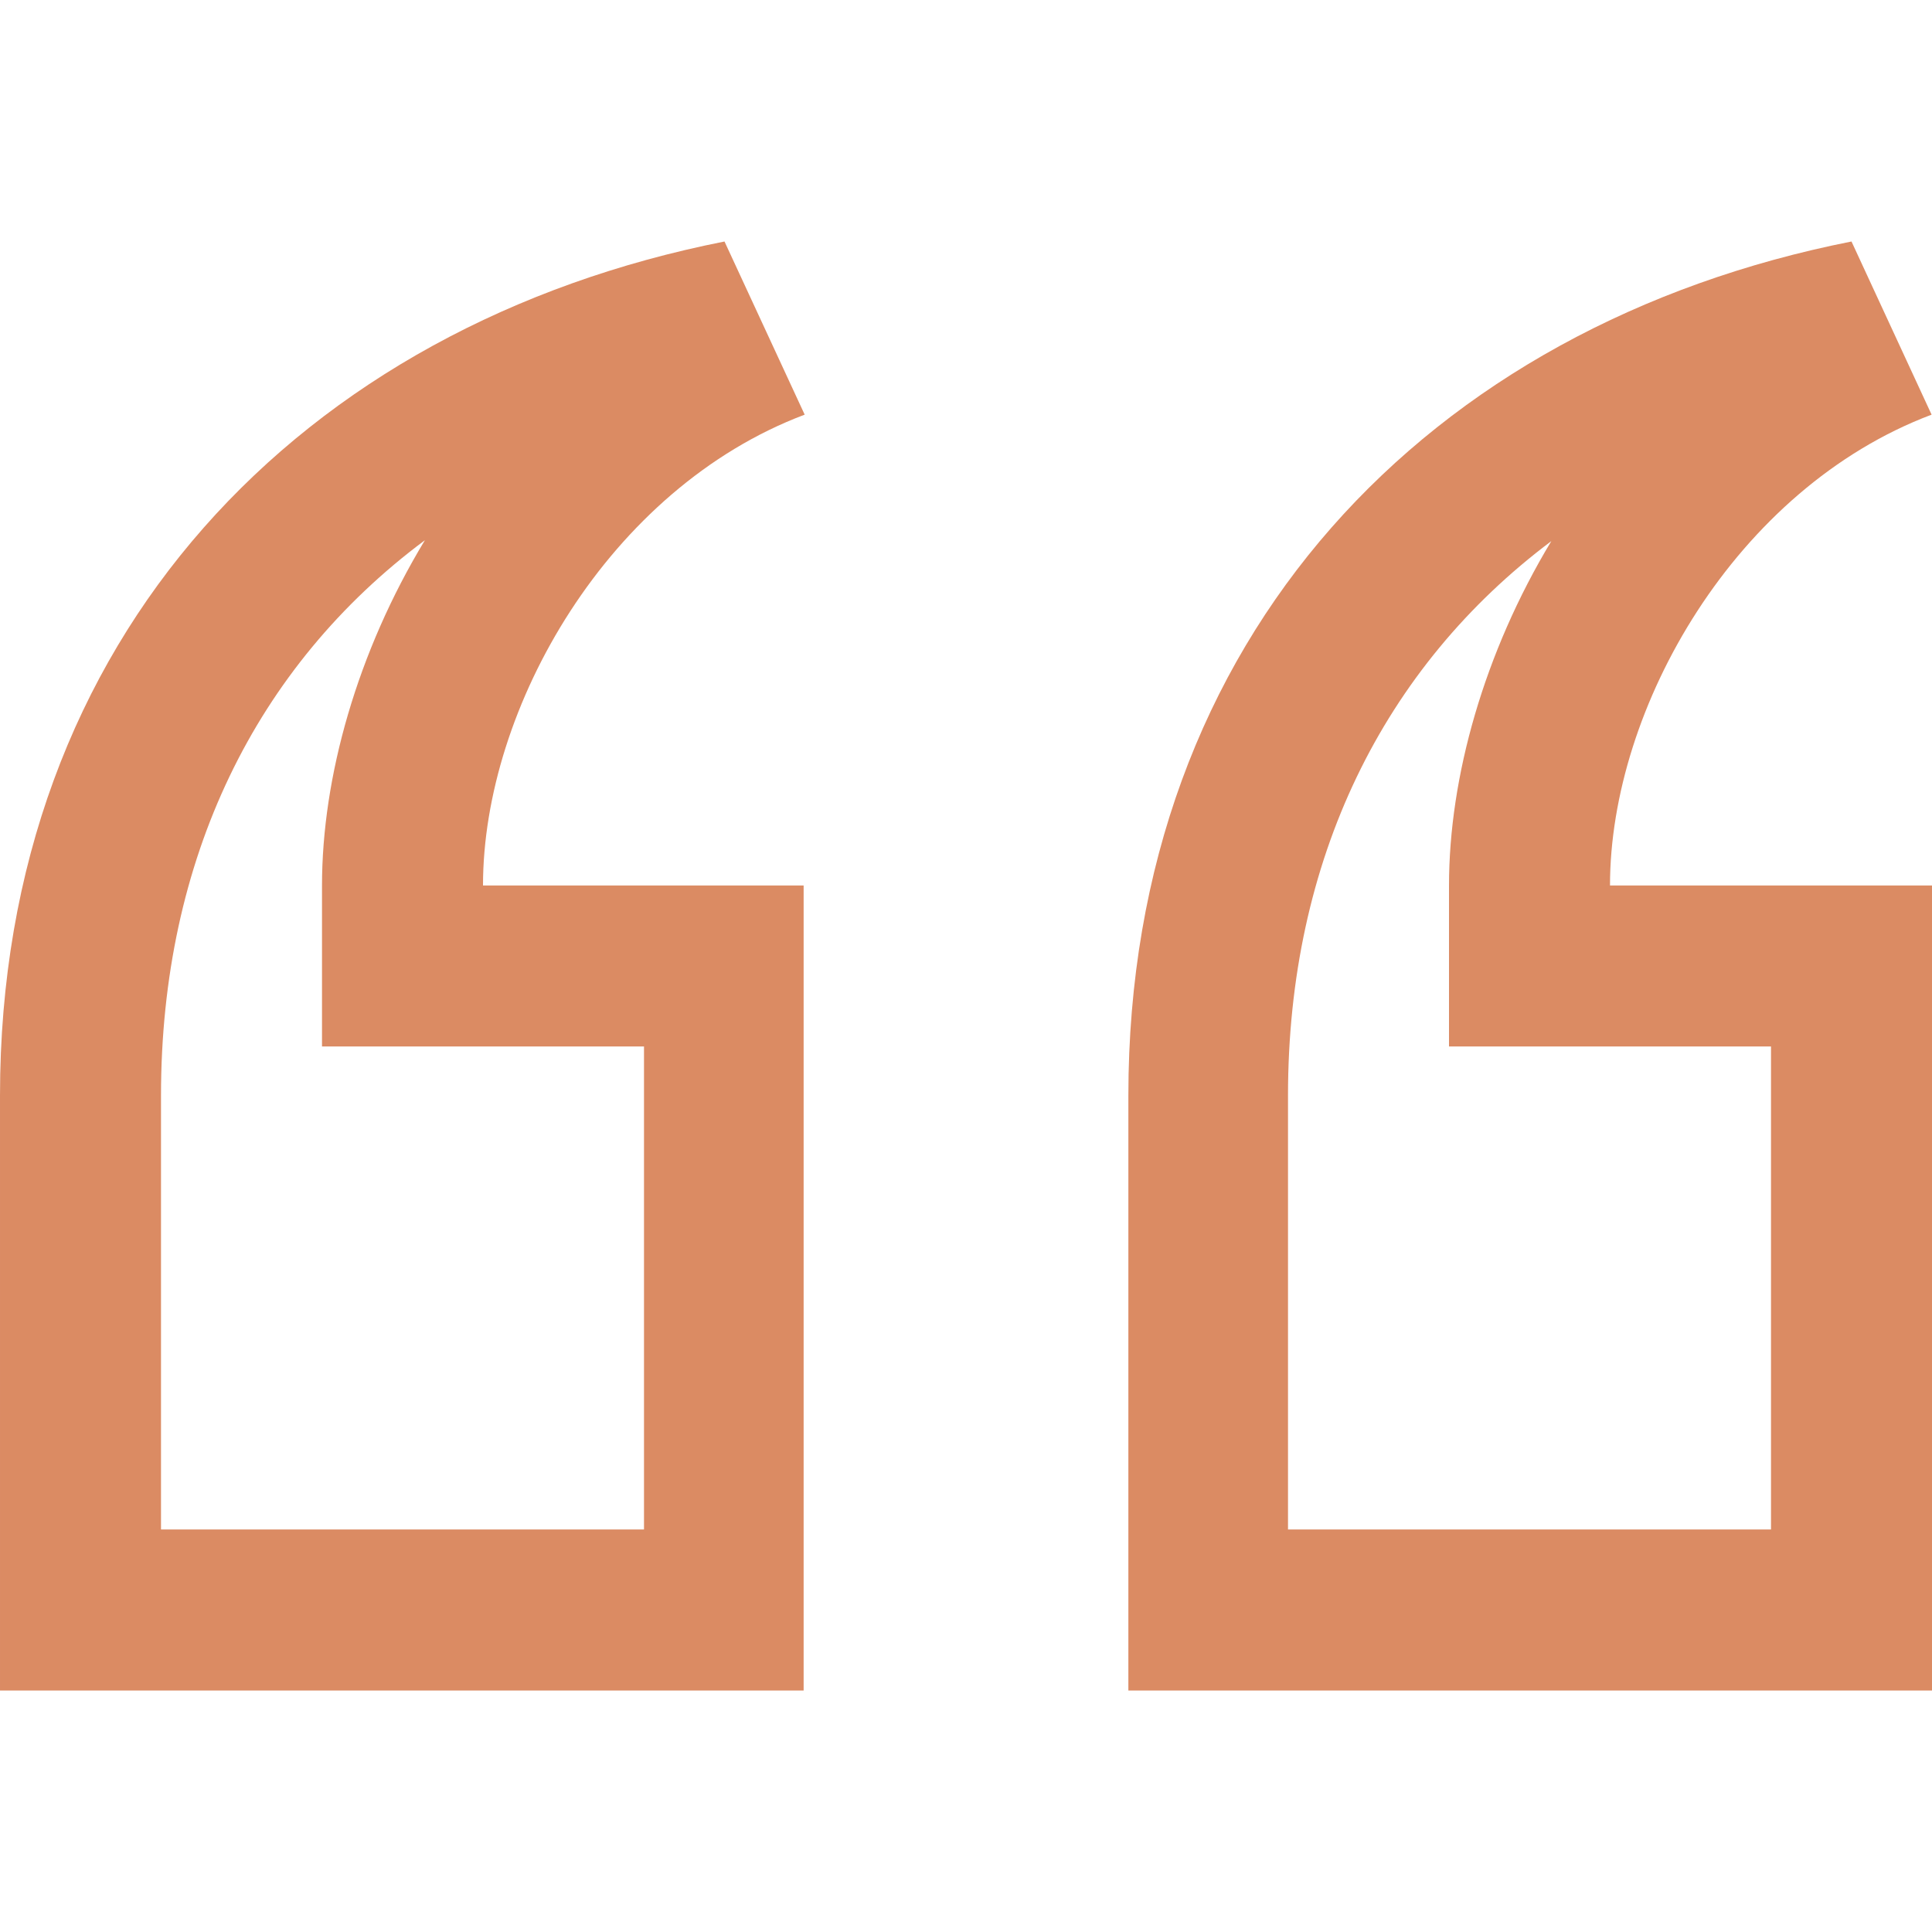
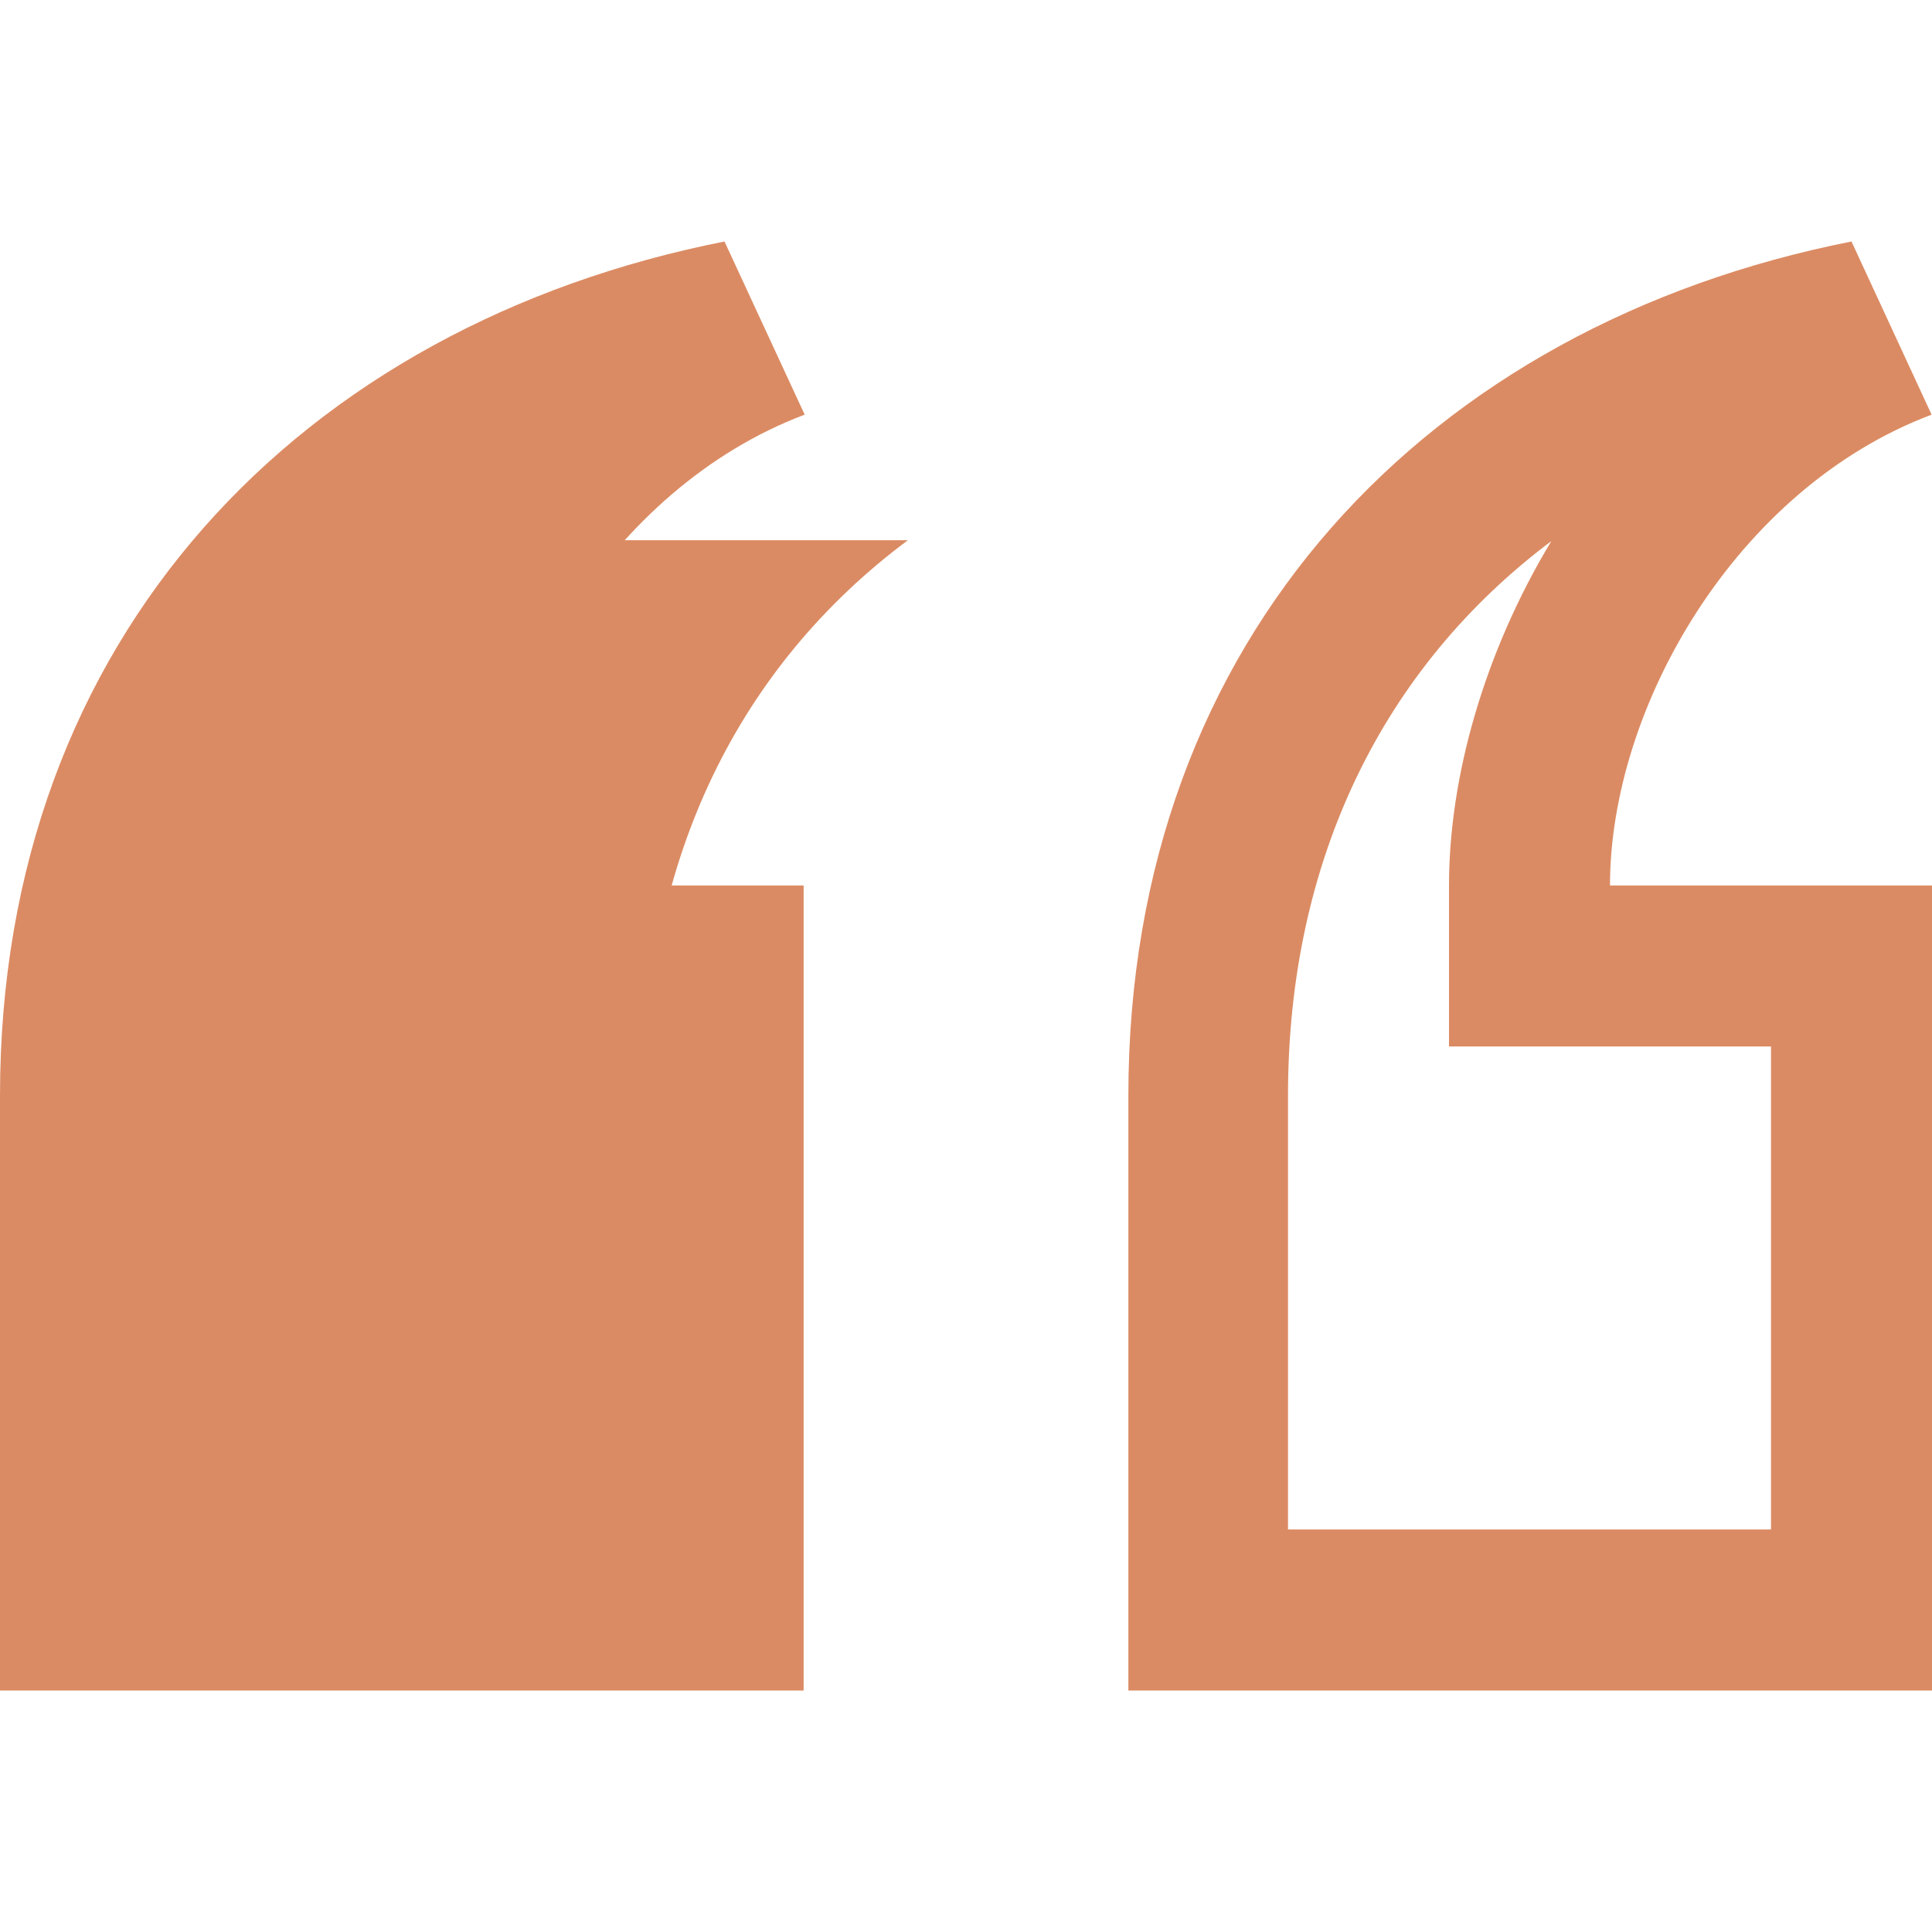
<svg xmlns="http://www.w3.org/2000/svg" fill="#db8b63" width="24" height="24" viewBox="0 0 24 24">
-   <path d="M5.278 6.711c-.841 1.39-1.278 2.942-1.278 4.289v2h4v6h-6v-5.391c0-2.936 1.176-5.333 3.278-6.898zm13.993.011c-.836 1.386-1.271 2.934-1.271 4.278v2h4v6h-6v-5.391c0-2.93 1.184-5.322 3.271-6.887zm3.729-3.722c-5.252 1.039-8.983 4.905-8.983 10.609v7.391h9.983v-10h-4c0-2.211 1.562-4.932 3.995-5.849l-.995-2.151zm-14 0c-5.252 1.039-9 4.905-9 10.609v7.391h9.983v-10h-3.983c0-2.211 1.563-4.932 3.996-5.849l-.996-2.151z" />
+   <path d="M5.278 6.711c-.841 1.39-1.278 2.942-1.278 4.289v2h4v6v-5.391c0-2.936 1.176-5.333 3.278-6.898zm13.993.011c-.836 1.386-1.271 2.934-1.271 4.278v2h4v6h-6v-5.391c0-2.93 1.184-5.322 3.271-6.887zm3.729-3.722c-5.252 1.039-8.983 4.905-8.983 10.609v7.391h9.983v-10h-4c0-2.211 1.562-4.932 3.995-5.849l-.995-2.151zm-14 0c-5.252 1.039-9 4.905-9 10.609v7.391h9.983v-10h-3.983c0-2.211 1.563-4.932 3.996-5.849l-.996-2.151z" />
</svg>